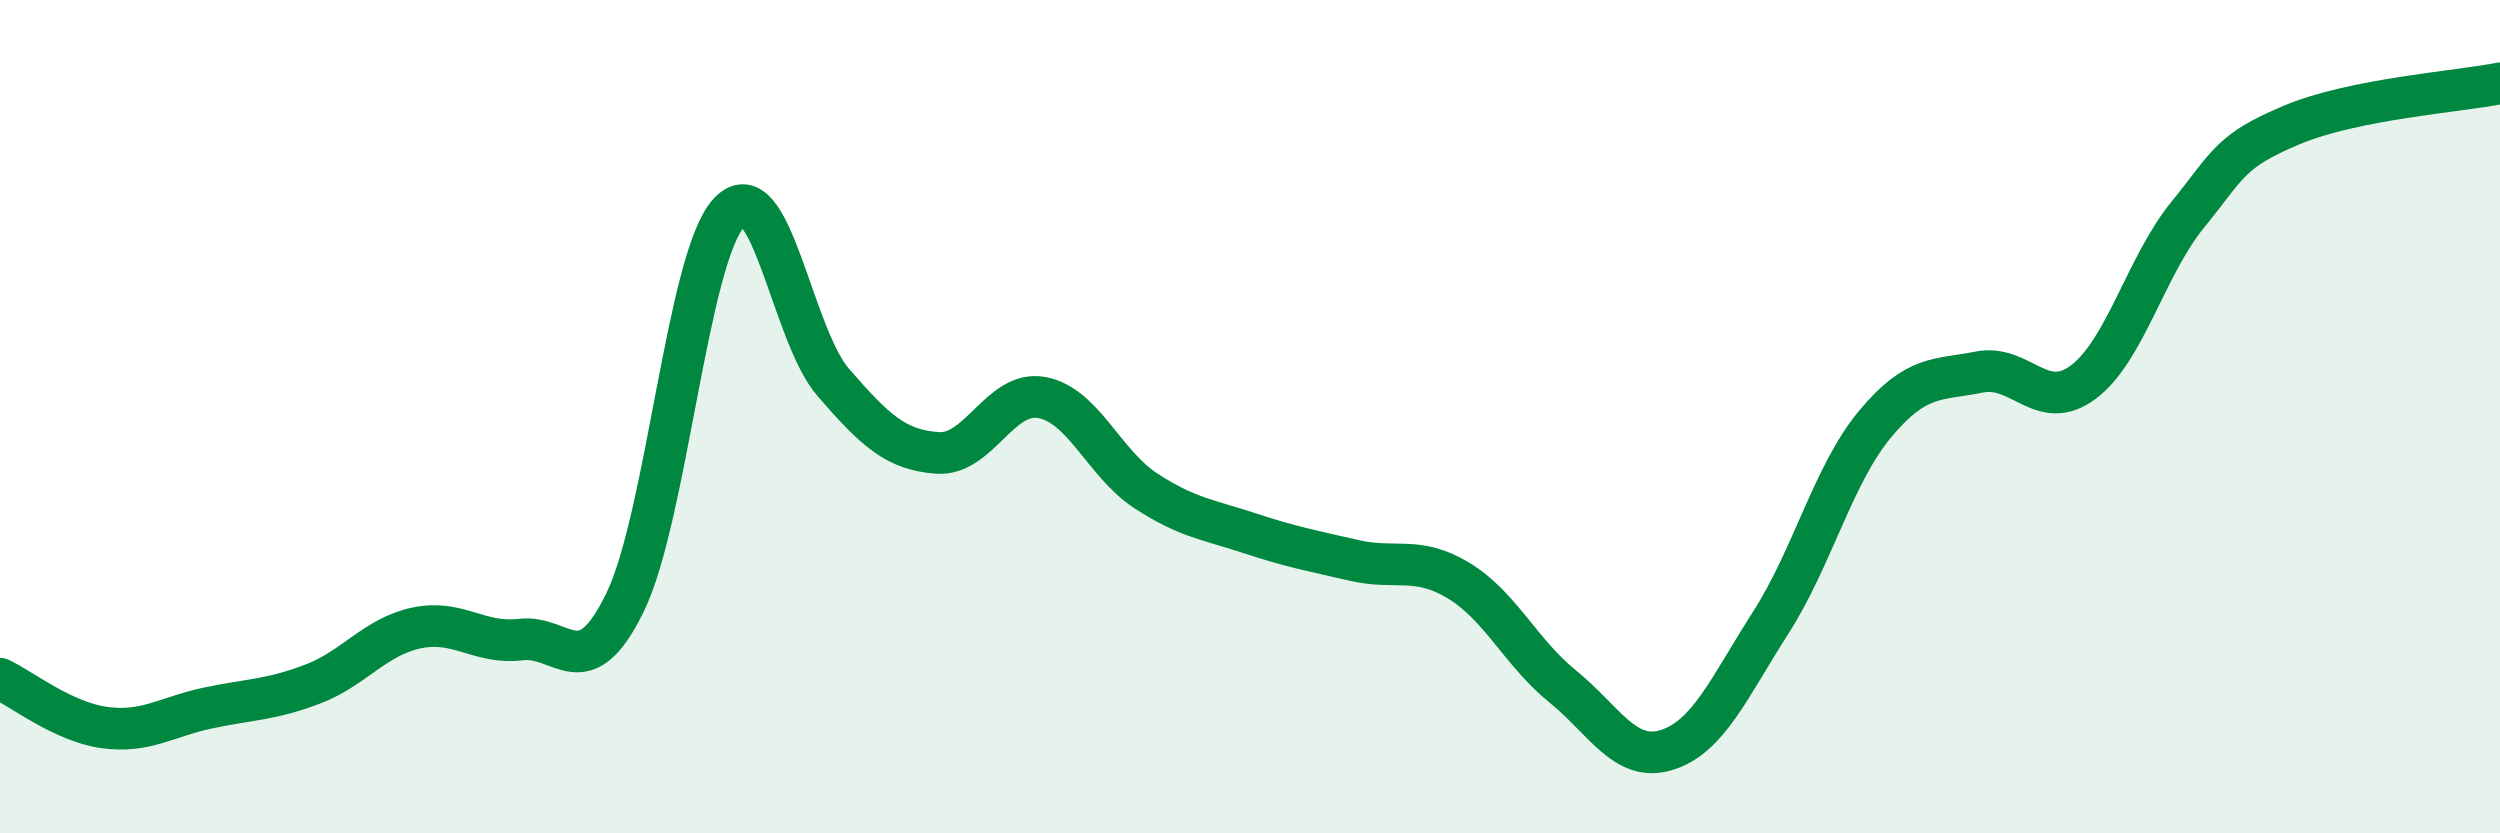
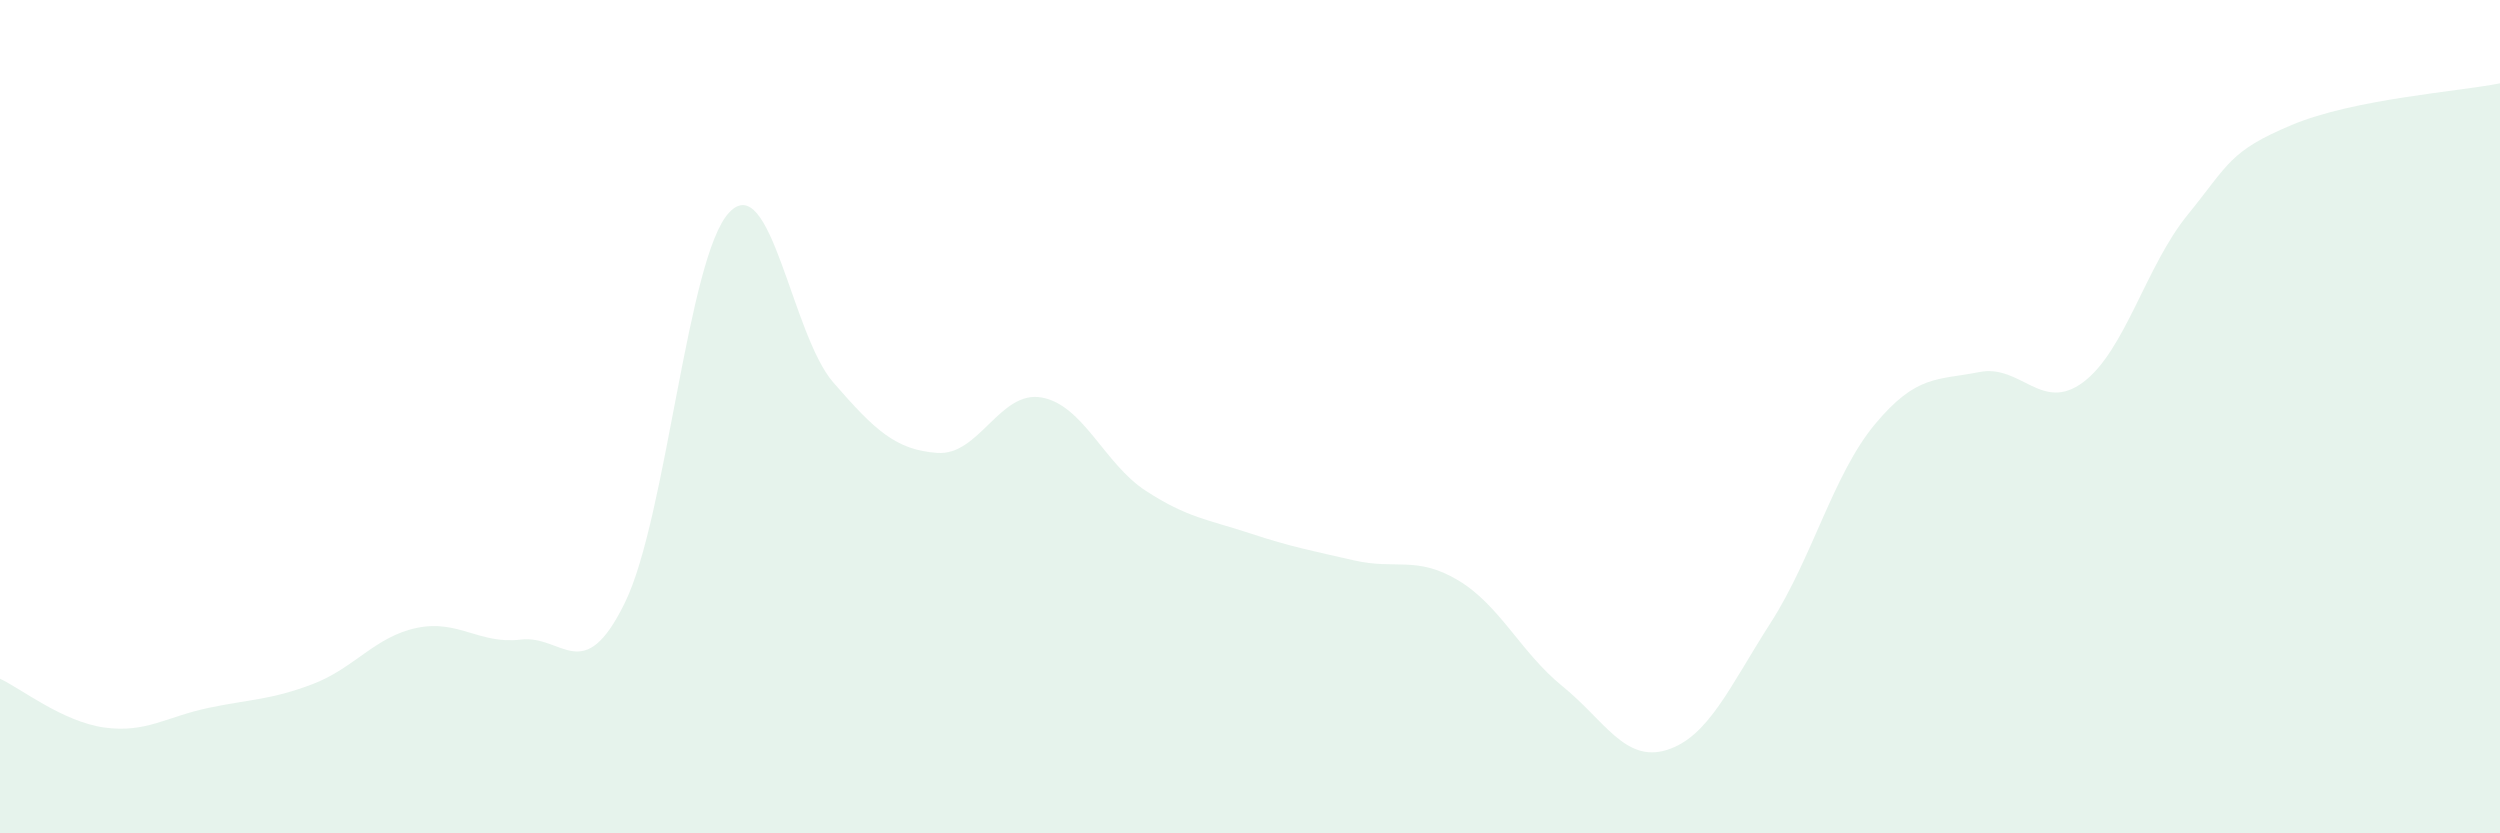
<svg xmlns="http://www.w3.org/2000/svg" width="60" height="20" viewBox="0 0 60 20">
  <path d="M 0,16.29 C 0.5,16.52 1.5,17.32 2.5,17.46 C 3.5,17.6 4,17.2 5,16.99 C 6,16.78 6.5,16.8 7.5,16.42 C 8.5,16.04 9,15.28 10,15.07 C 11,14.86 11.5,15.47 12.5,15.35 C 13.5,15.23 14,16.51 15,14.46 C 16,12.41 16.5,6.16 17.5,5.1 C 18.5,4.04 19,8.03 20,9.18 C 21,10.33 21.5,10.8 22.5,10.87 C 23.5,10.94 24,9.36 25,9.54 C 26,9.72 26.5,11.13 27.5,11.78 C 28.5,12.43 29,12.47 30,12.8 C 31,13.13 31.5,13.22 32.5,13.45 C 33.5,13.68 34,13.33 35,13.93 C 36,14.53 36.5,15.66 37.5,16.47 C 38.5,17.28 39,18.31 40,18 C 41,17.69 41.5,16.5 42.5,14.94 C 43.5,13.38 44,11.38 45,10.18 C 46,8.98 46.5,9.13 47.5,8.93 C 48.5,8.73 49,9.92 50,9.17 C 51,8.42 51.5,6.39 52.5,5.16 C 53.5,3.93 53.5,3.63 55,3 C 56.5,2.37 59,2.2 60,2L60 20L0 20Z" fill="#008740" opacity="0.1" stroke-linecap="round" stroke-linejoin="round" />
-   <path d="M 0,16.29 C 0.5,16.52 1.5,17.32 2.5,17.46 C 3.5,17.6 4,17.2 5,16.99 C 6,16.78 6.5,16.8 7.5,16.42 C 8.5,16.04 9,15.28 10,15.07 C 11,14.86 11.5,15.47 12.5,15.35 C 13.5,15.23 14,16.51 15,14.46 C 16,12.41 16.5,6.16 17.5,5.1 C 18.5,4.04 19,8.03 20,9.18 C 21,10.33 21.5,10.8 22.5,10.87 C 23.5,10.94 24,9.36 25,9.54 C 26,9.72 26.5,11.13 27.5,11.78 C 28.5,12.43 29,12.47 30,12.8 C 31,13.13 31.5,13.22 32.5,13.45 C 33.5,13.68 34,13.33 35,13.93 C 36,14.53 36.5,15.66 37.5,16.47 C 38.5,17.28 39,18.31 40,18 C 41,17.69 41.5,16.5 42.5,14.94 C 43.5,13.38 44,11.38 45,10.18 C 46,8.98 46.5,9.13 47.5,8.93 C 48.5,8.73 49,9.92 50,9.17 C 51,8.42 51.5,6.39 52.5,5.16 C 53.5,3.93 53.5,3.63 55,3 C 56.5,2.37 59,2.2 60,2" stroke="#008740" stroke-width="1" fill="none" stroke-linecap="round" stroke-linejoin="round" />
</svg>